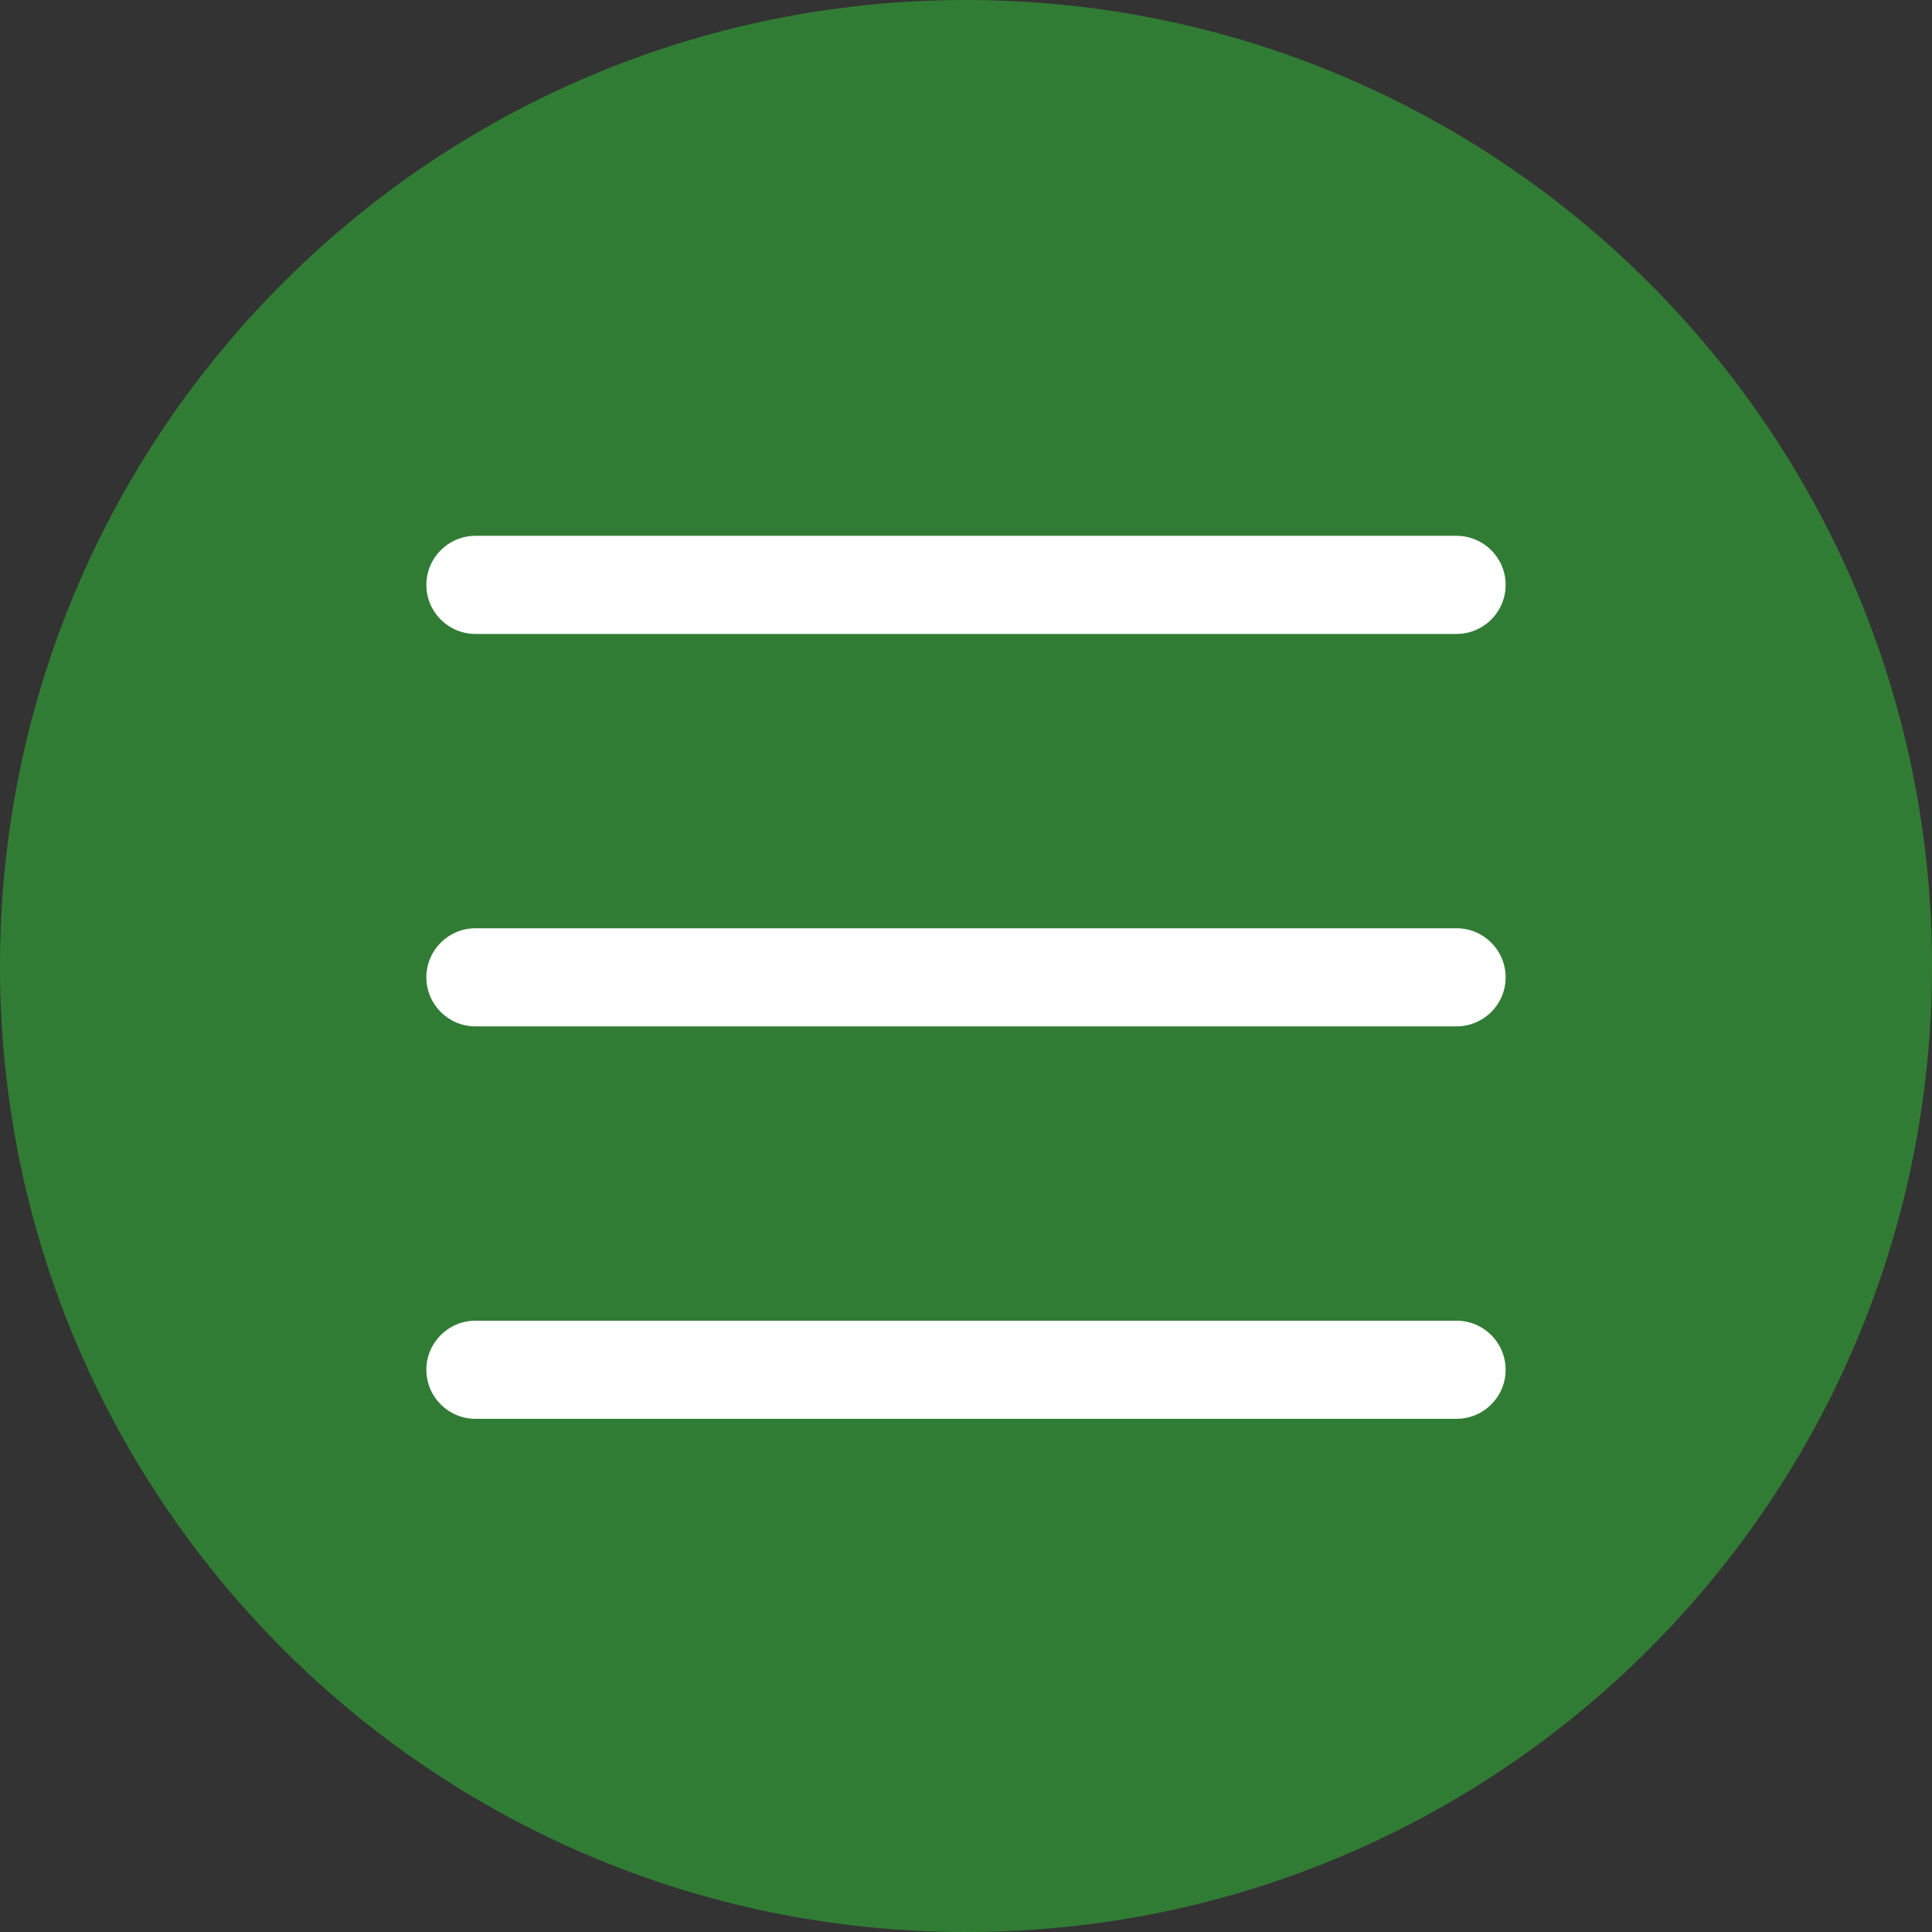
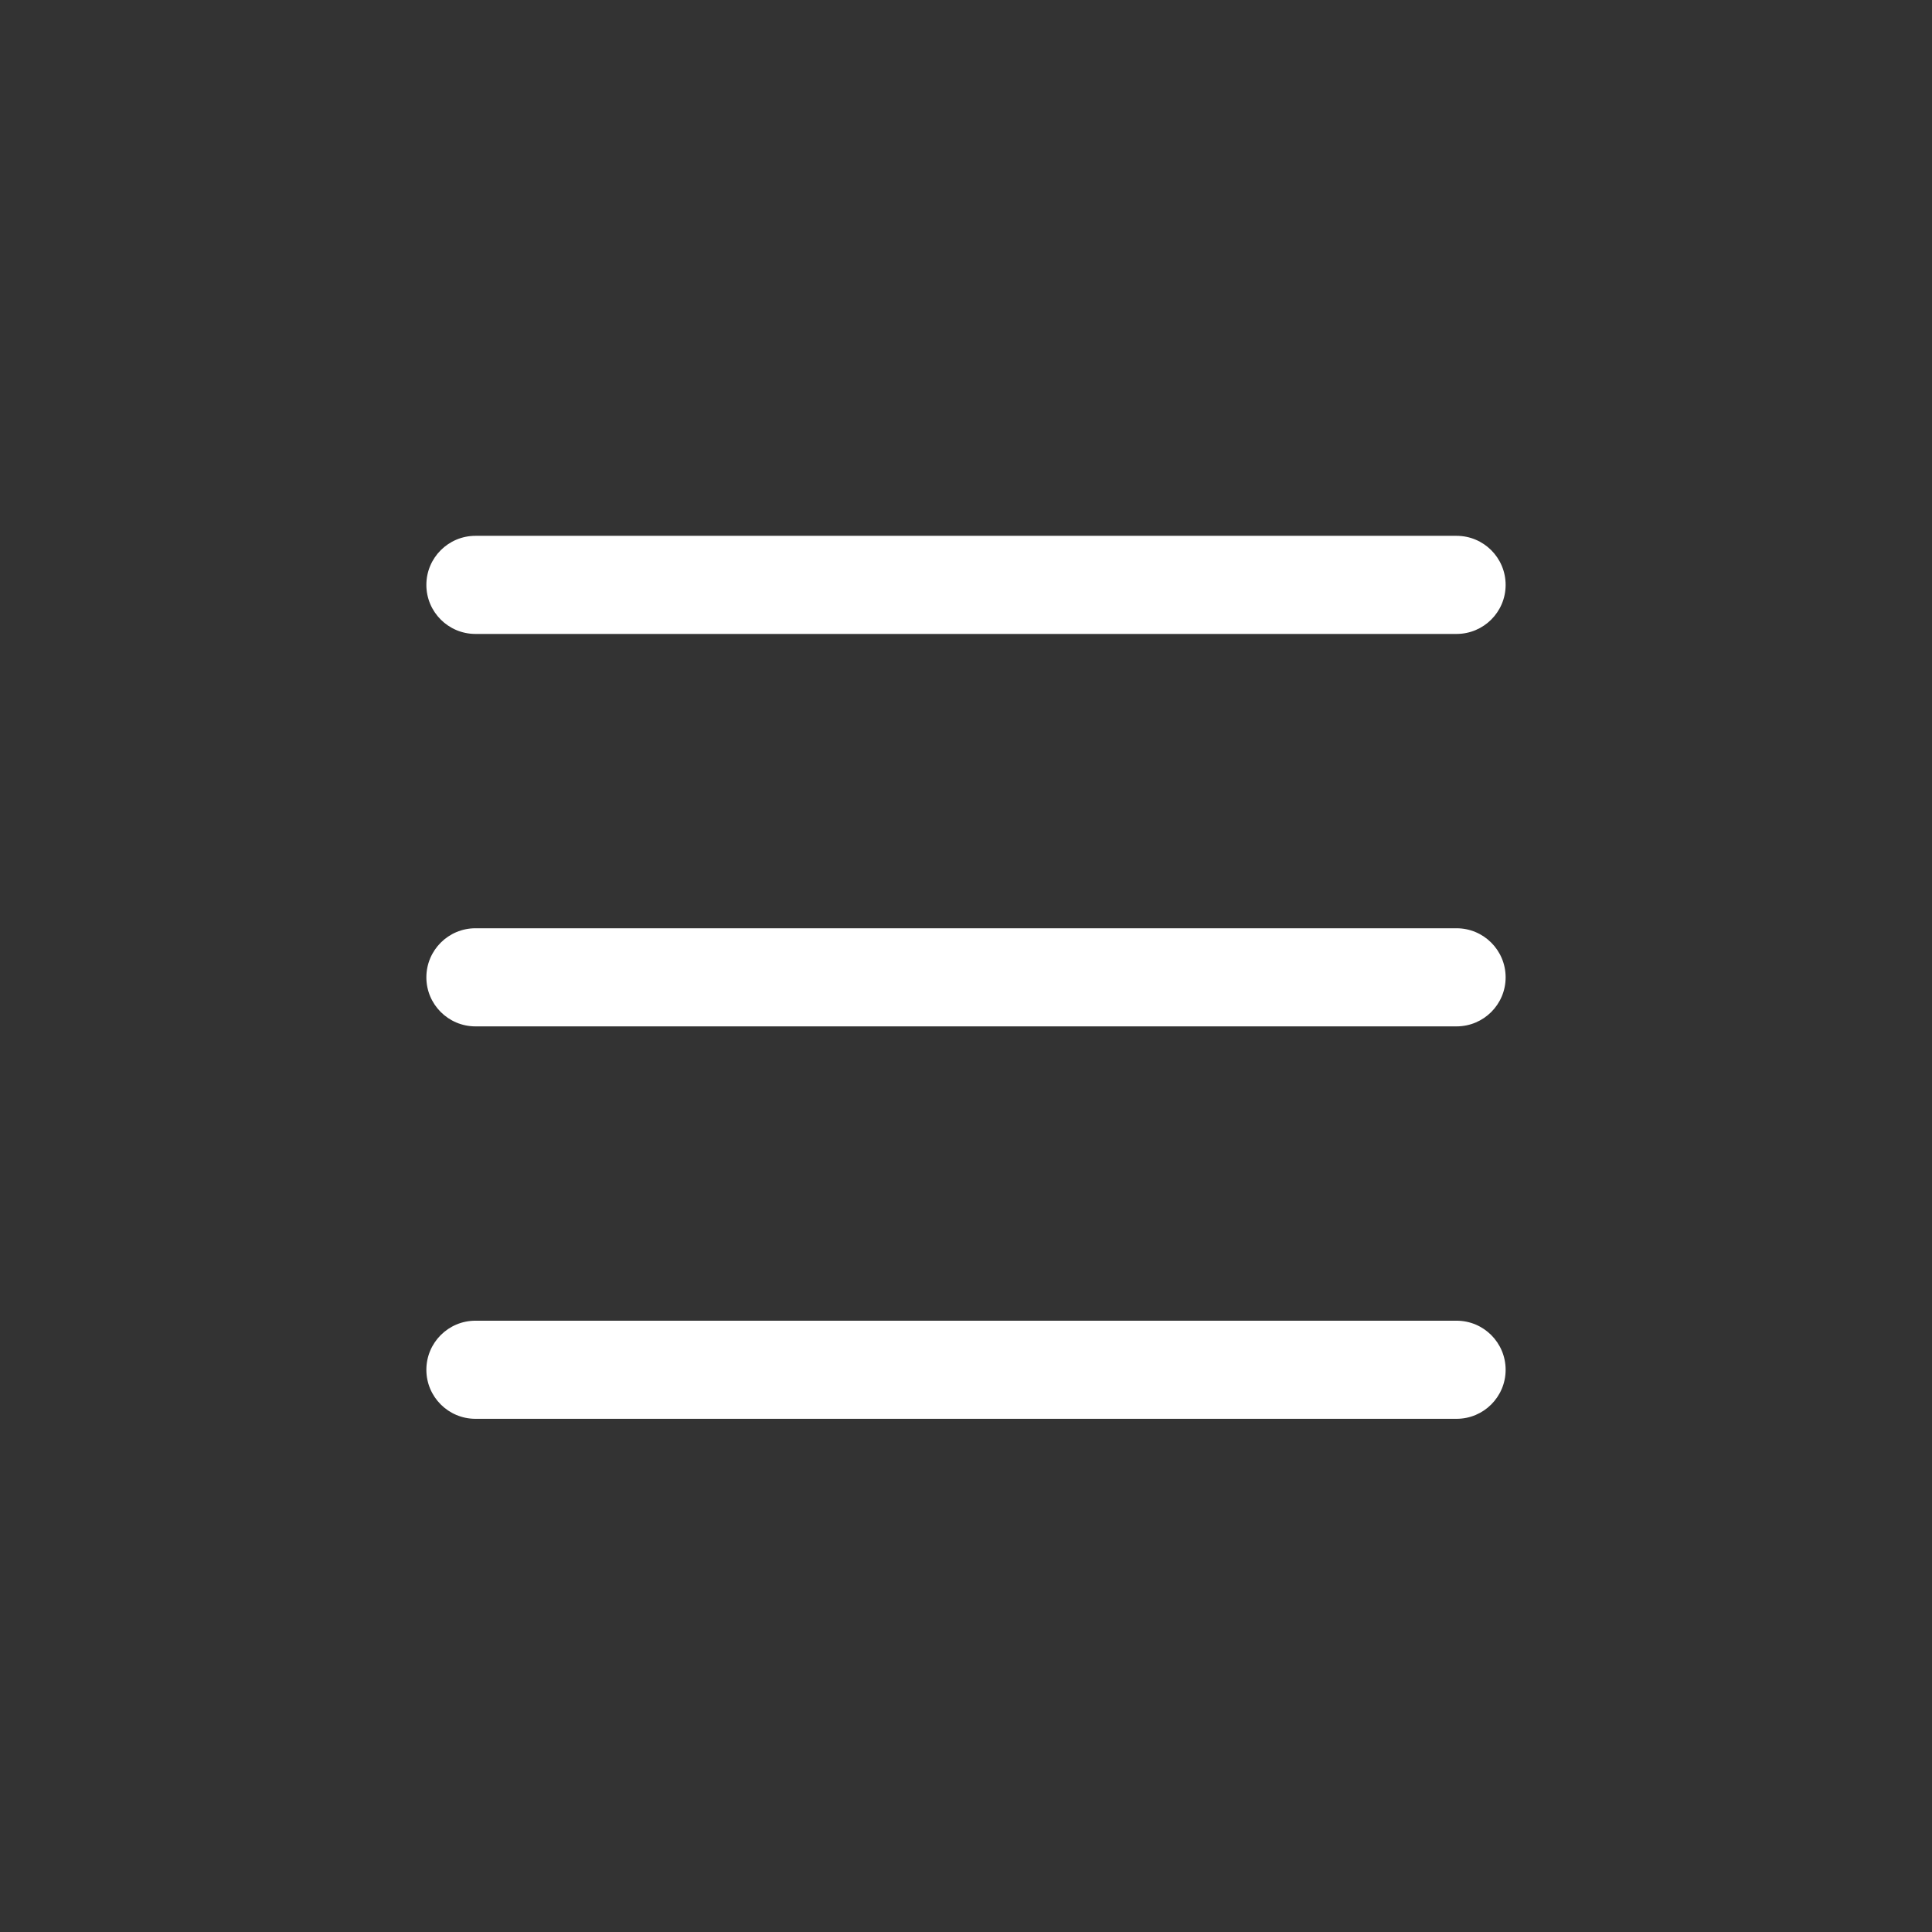
<svg xmlns="http://www.w3.org/2000/svg" width="32" height="32" viewBox="0 0 32 32" fill="none">
  <rect x="0" y="0" width="32" height="32" fill="#333333" stroke="none" />
-   <path d="M16 32C24.837 32 32 24.837 32 16C32 7.163 24.837 0 16 0C7.163 0 0 7.163 0 16C0 24.837 7.163 32 16 32Z" fill="#317C34" />
  <path fill-rule="evenodd" clip-rule="evenodd" d="M7.062 22.688C7.062 22.239 7.426 21.875 7.875 21.875H24.125C24.574 21.875 24.938 22.239 24.938 22.688C24.938 23.136 24.574 23.5 24.125 23.5H7.875C7.426 23.5 7.062 23.136 7.062 22.688Z" fill="white" />
  <path fill-rule="evenodd" clip-rule="evenodd" d="M7.062 16.188C7.062 15.739 7.426 15.375 7.875 15.375H24.125C24.574 15.375 24.938 15.739 24.938 16.188C24.938 16.636 24.574 17 24.125 17H7.875C7.426 17 7.062 16.636 7.062 16.188Z" fill="white" />
  <path fill-rule="evenodd" clip-rule="evenodd" d="M7.062 9.688C7.062 9.239 7.426 8.875 7.875 8.875H24.125C24.574 8.875 24.938 9.239 24.938 9.688C24.938 10.136 24.574 10.5 24.125 10.5H7.875C7.426 10.5 7.062 10.136 7.062 9.688Z" fill="white" />
</svg>